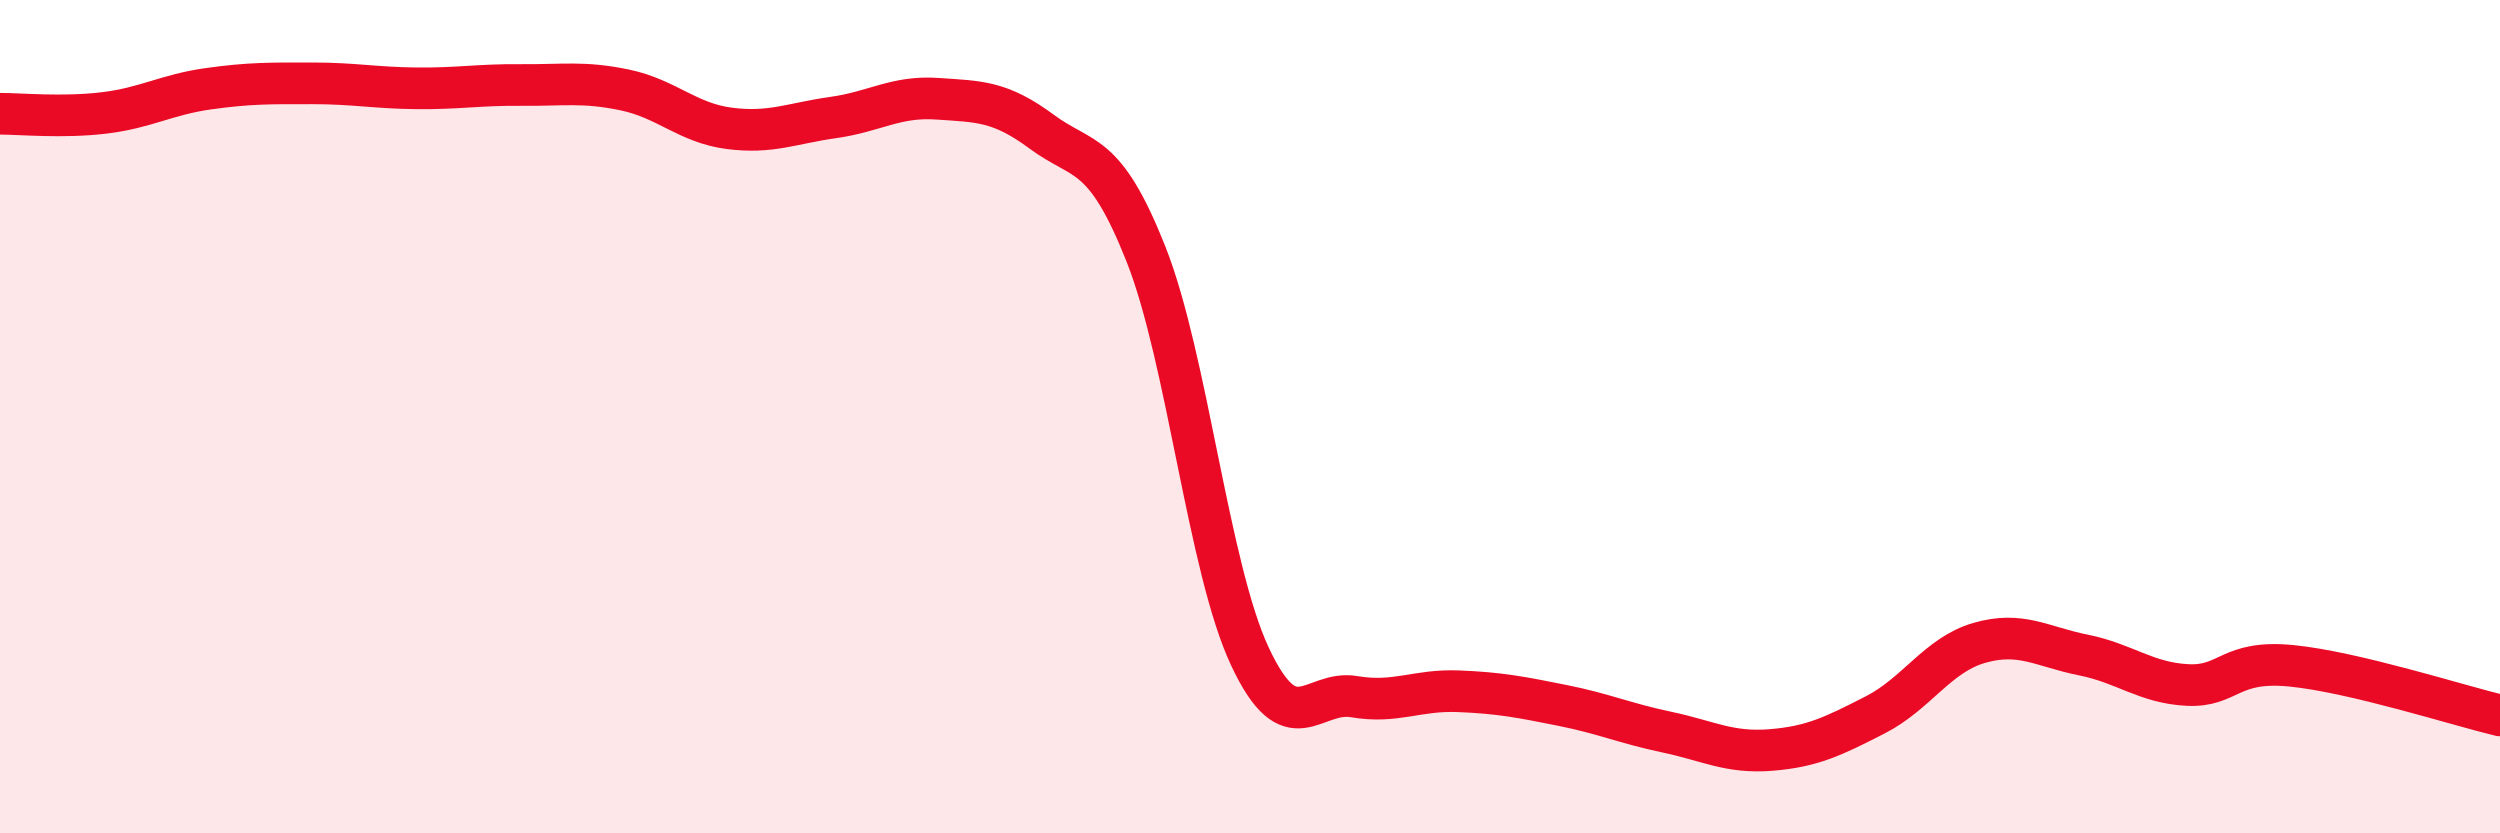
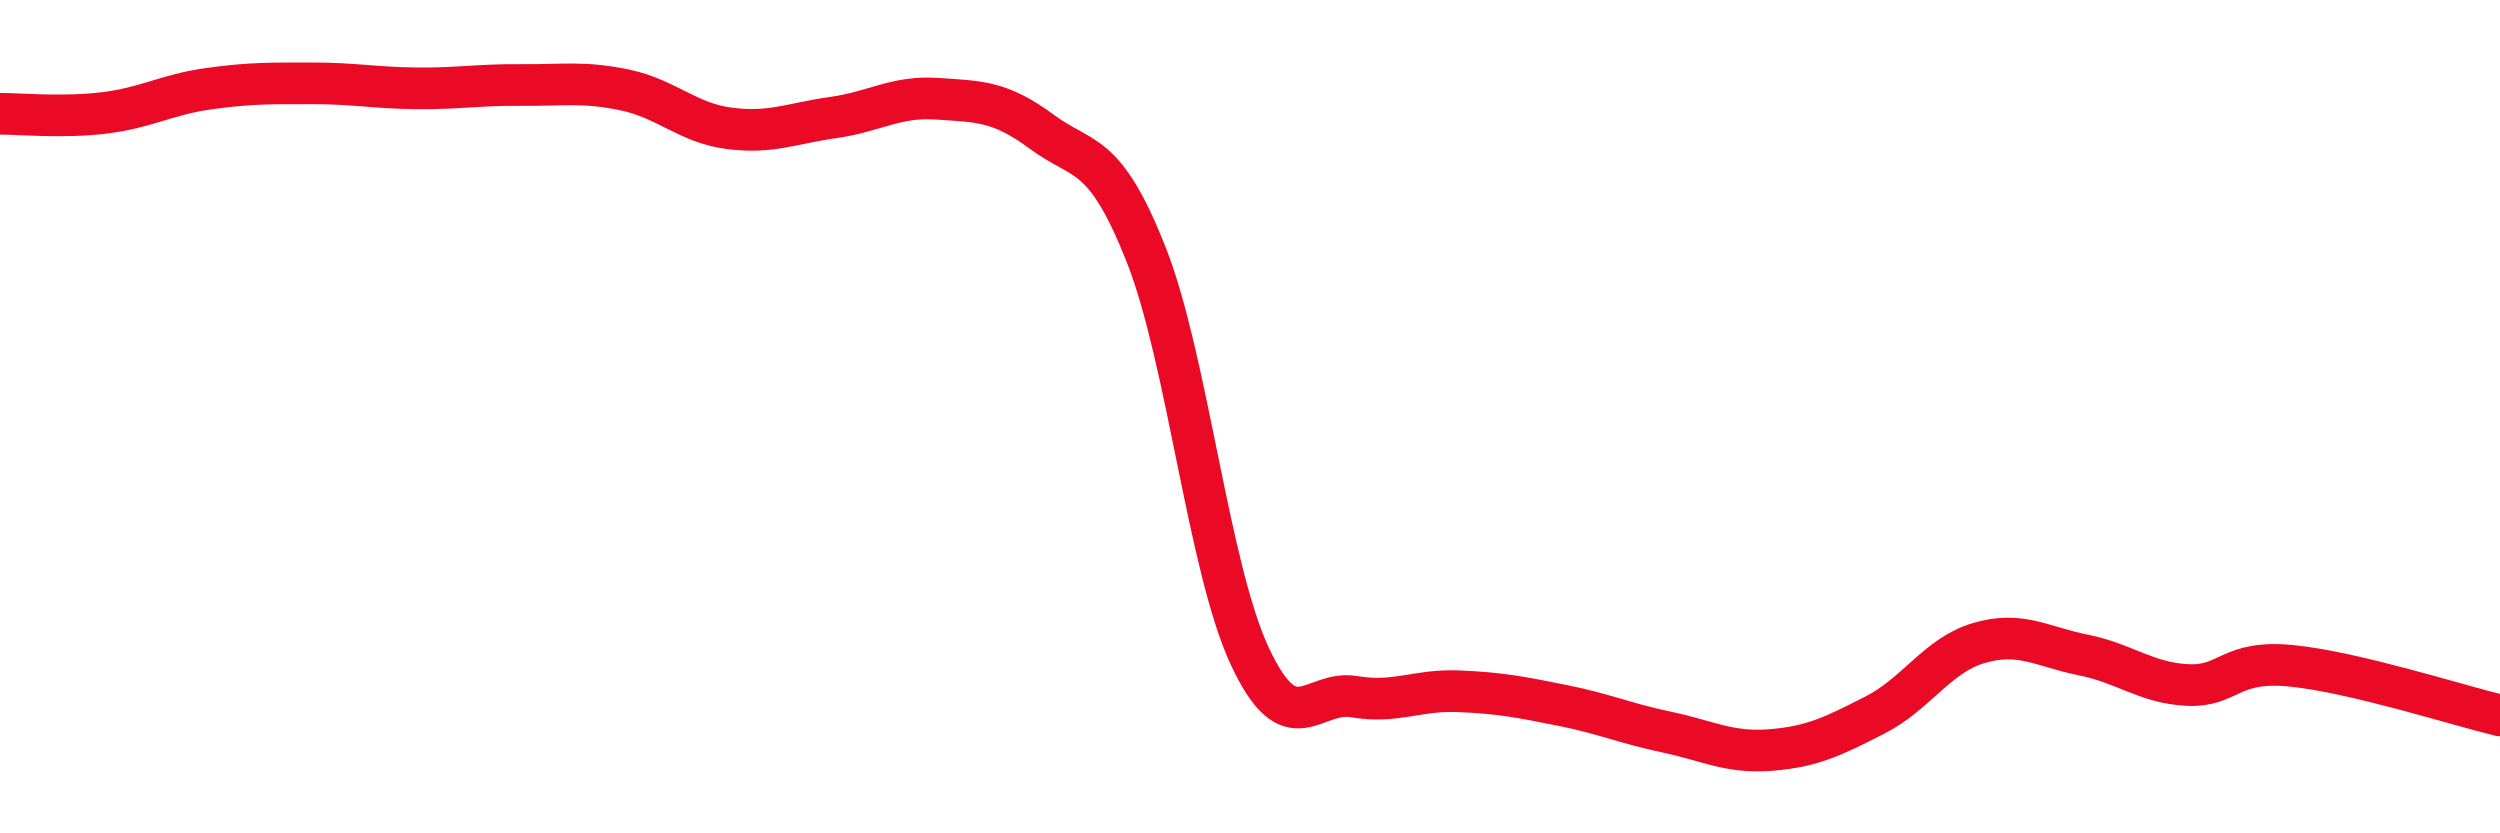
<svg xmlns="http://www.w3.org/2000/svg" width="60" height="20" viewBox="0 0 60 20">
-   <path d="M 0,2.73 C 0.5,2.73 1.5,2.83 2.5,2.71 C 3.5,2.59 4,2.27 5,2.13 C 6,1.99 6.5,2 7.5,2 C 8.5,2 9,2.11 10,2.12 C 11,2.13 11.5,2.03 12.5,2.04 C 13.5,2.05 14,1.95 15,2.16 C 16,2.37 16.5,2.95 17.5,3.08 C 18.5,3.21 19,2.96 20,2.82 C 21,2.68 21.5,2.3 22.5,2.37 C 23.5,2.44 24,2.42 25,3.16 C 26,3.9 26.5,3.57 27.5,6.09 C 28.5,8.61 29,13.63 30,15.76 C 31,17.89 31.5,16.55 32.5,16.72 C 33.5,16.89 34,16.55 35,16.59 C 36,16.63 36.5,16.73 37.5,16.93 C 38.5,17.13 39,17.36 40,17.57 C 41,17.78 41.5,18.08 42.5,18 C 43.5,17.92 44,17.67 45,17.16 C 46,16.65 46.5,15.72 47.5,15.43 C 48.5,15.14 49,15.52 50,15.72 C 51,15.92 51.5,16.39 52.5,16.44 C 53.5,16.49 53.5,15.83 55,15.98 C 56.5,16.13 59,16.93 60,17.17L60 20L0 20Z" fill="#EB0A25" opacity="0.1" stroke-linecap="round" stroke-linejoin="round" />
  <path d="M 0,2.73 C 0.5,2.73 1.5,2.83 2.5,2.71 C 3.5,2.59 4,2.27 5,2.13 C 6,1.99 6.5,2 7.5,2 C 8.5,2 9,2.11 10,2.12 C 11,2.13 11.5,2.03 12.5,2.04 C 13.5,2.05 14,1.95 15,2.16 C 16,2.37 16.5,2.95 17.5,3.08 C 18.5,3.21 19,2.96 20,2.82 C 21,2.68 21.5,2.3 22.5,2.37 C 23.5,2.44 24,2.42 25,3.16 C 26,3.9 26.5,3.57 27.5,6.09 C 28.5,8.61 29,13.63 30,15.76 C 31,17.89 31.5,16.55 32.5,16.72 C 33.5,16.89 34,16.55 35,16.59 C 36,16.63 36.5,16.73 37.5,16.93 C 38.5,17.13 39,17.36 40,17.57 C 41,17.78 41.5,18.08 42.5,18 C 43.5,17.92 44,17.67 45,17.16 C 46,16.65 46.5,15.72 47.5,15.43 C 48.5,15.14 49,15.52 50,15.72 C 51,15.92 51.5,16.39 52.5,16.44 C 53.5,16.49 53.5,15.83 55,15.98 C 56.5,16.13 59,16.93 60,17.17" stroke="#EB0A25" stroke-width="1" fill="none" stroke-linecap="round" stroke-linejoin="round" />
</svg>